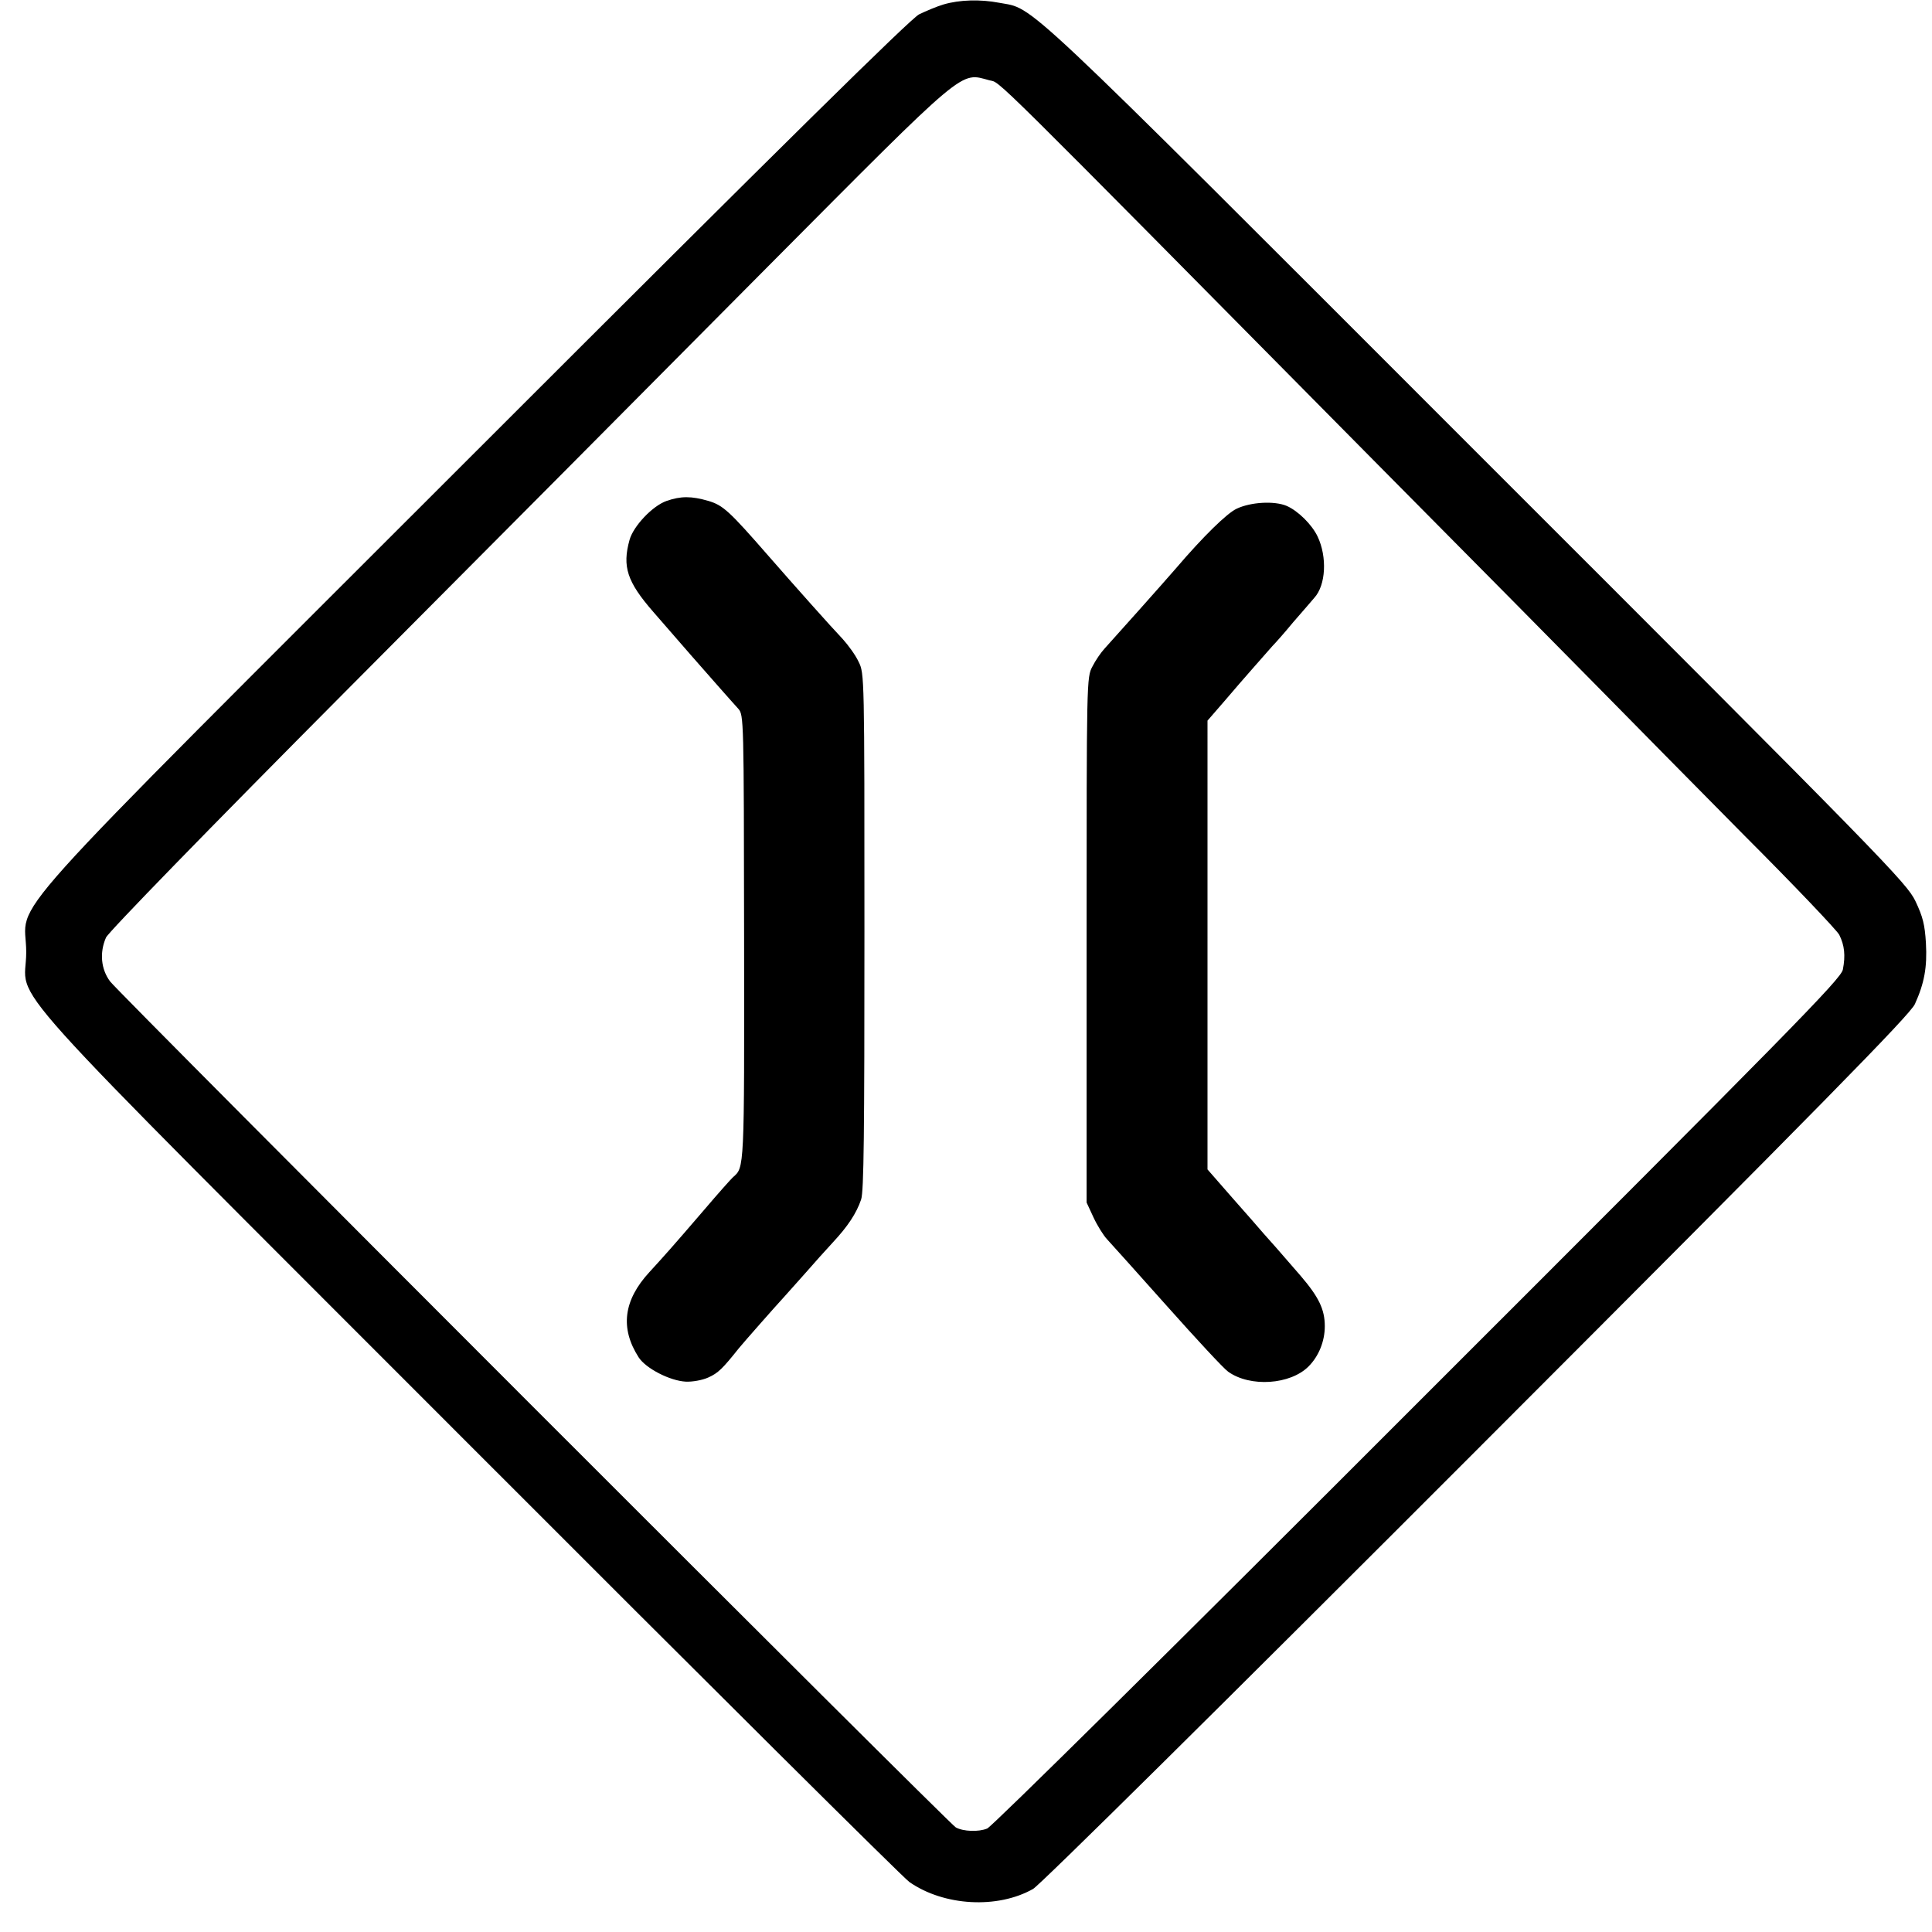
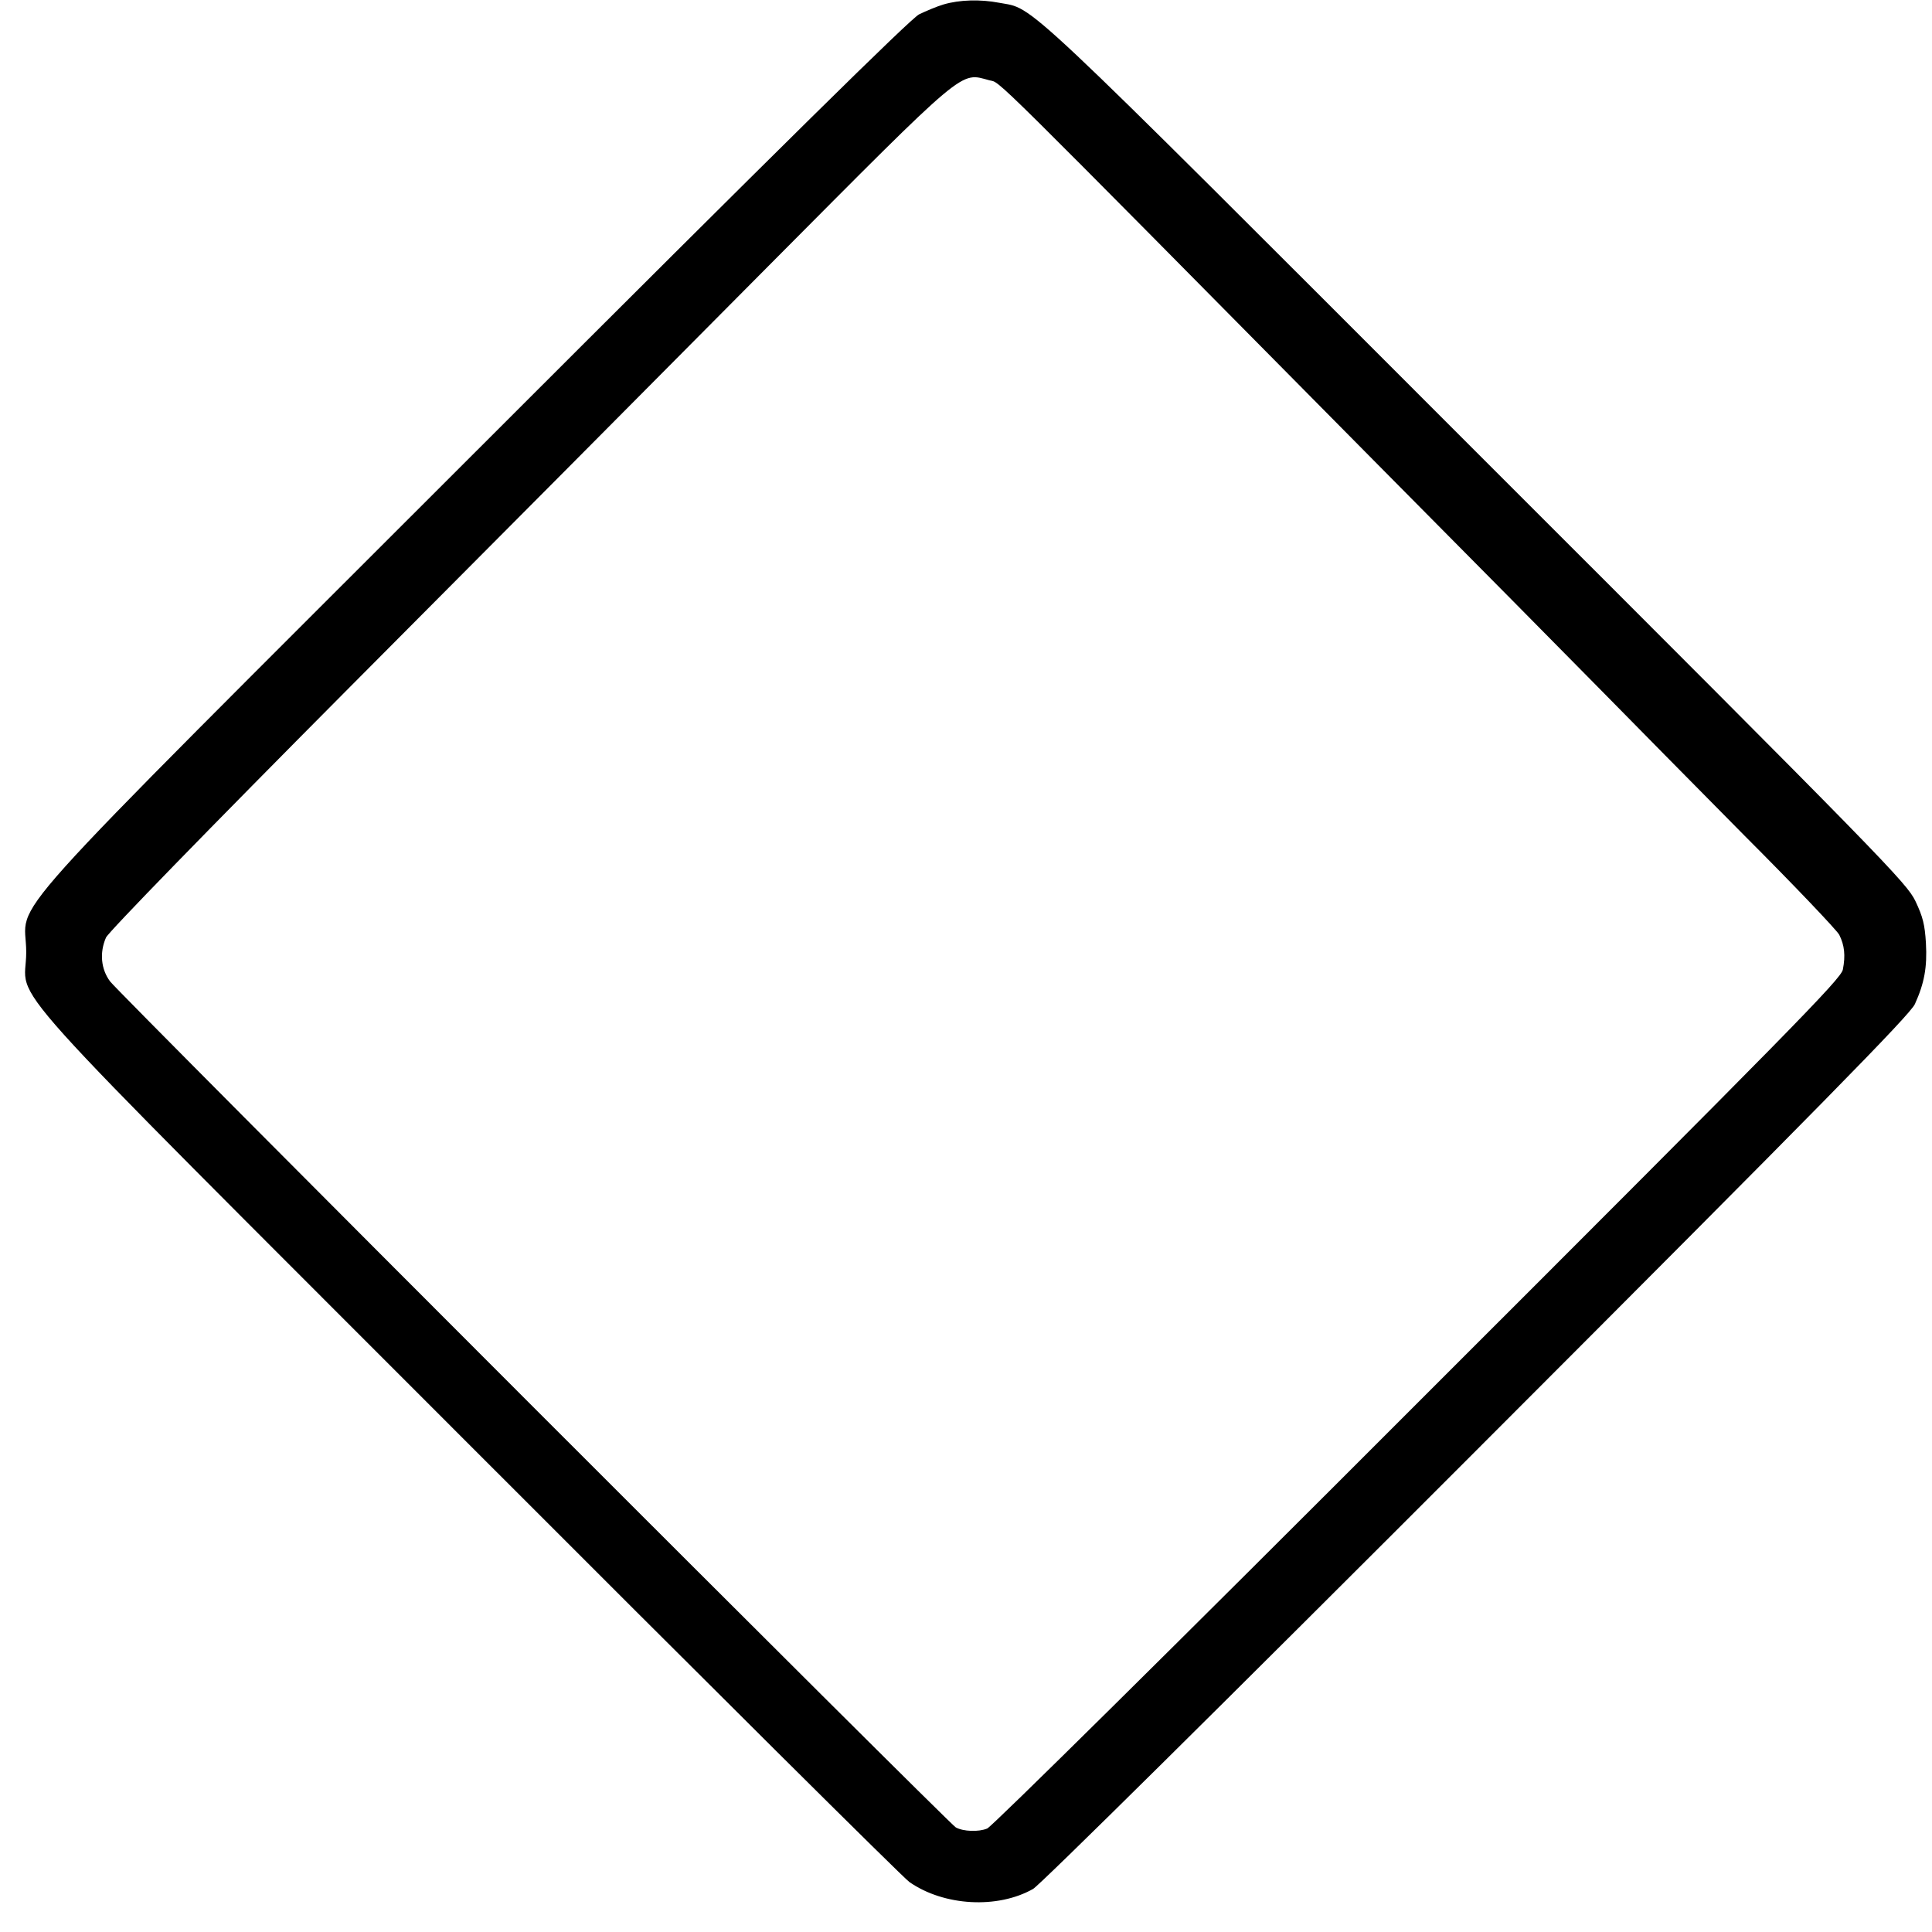
<svg xmlns="http://www.w3.org/2000/svg" version="1" width="933.333" height="933.333" viewBox="0 0 700 700">
  <path d="M341.9 1.6c-2.4.7-6.4 2.4-8.9 3.6-3.2 1.7-47.9 45.7-160.6 158.4C-7.1 343.1 9.5 324.6 9.5 345c0 19.6-16.7 1 160.4 178.3 85.6 85.7 157.4 157.1 159.6 158.6 12.5 8.7 31.9 9.8 44.8 2.5 2.5-1.4 69.1-67.3 160.8-159.1 125-125.1 157-157.7 158.7-161.5 3.4-7.5 4.5-13.3 4-22.1-.4-6.7-1.1-9.5-3.8-15.2-3.2-6.6-10.4-14.1-159.4-163C366.3-4.9 375.1 3.5 362 1c-6.8-1.3-14.3-1.1-20.1.6zm16.6 27.5c4.3 1.1-3.2-6.3 139.1 137.6 35.3 35.6 72.6 73.3 82.9 83.8 10.2 10.4 33.4 33.9 51.4 52.1 18.1 18.1 33.6 34.4 34.5 36.1 1.9 3.8 2.3 7.5 1.3 12.6-.7 3.4-18.2 21.2-153.9 156.8-89.1 89.2-154.3 153.6-156.1 154.4-3.1 1.3-8.7 1.1-11.4-.4-2.4-1.3-303.3-302.3-306.4-306.5-3.3-4.4-3.9-10.4-1.5-15.9.8-1.9 36.5-38.6 88.2-90.6 47.8-48 116.2-116.8 151.9-152.8 72.4-72.8 69.2-70.1 80-67.2z" />
-   <path d="M241.5 181.5c-5.1 1.8-12 9.1-13.4 14.1-2.7 9.7-.9 15.2 8.6 26.1 10.3 11.9 18.9 21.7 24.3 27.8 2.4 2.7 5.3 6 6.5 7.3 2 2.3 2 3.5 2.1 83 .1 84.4.1 83.1-4 86.7-.6.5-5.4 5.9-10.6 12-11.5 13.4-14.3 16.5-19.7 22.4-9.4 10.2-10.7 20.3-3.9 30.9 2.6 4 11.3 8.5 17.1 8.8 2.3.1 5.9-.5 8.1-1.5 3.6-1.6 5.2-3.2 11.1-10.6 1.7-2.1 13.7-15.7 16.3-18.5.8-.9 4.2-4.7 7.5-8.4 3.3-3.8 7.9-8.9 10.3-11.5 5.4-5.8 8.5-10.5 10.2-15.5 1-3 1.2-24.1 1.2-97.2 0-92.6 0-93.4-2.1-97.6-1.1-2.4-3.8-6.1-5.8-8.3-4.1-4.3-17.2-19-26.8-30-14.3-16.4-16.5-18.4-21.8-20-6.2-1.8-10-1.8-15.2 0zm206.6 2.8c-3.5 1.6-12.1 10-22.1 21.7-4.4 5.1-21.8 24.6-25.8 29-1.3 1.4-3.3 4.3-4.4 6.5-2.1 3.9-2.1 4.8-2.1 99.1v95.1l2.5 5.4c1.4 3 3.6 6.5 4.9 7.9 1.3 1.4 11.1 12.3 21.7 24.2 10.6 11.9 20.6 22.7 22.2 23.8 8 5.7 22.5 4.7 29.1-1.9 3.7-3.7 5.9-9.1 5.9-14.6 0-6.1-2.2-10.6-8.8-18.3-8.5-9.8-10.5-12.1-13.4-15.3-1.3-1.5-6.3-7.3-11.3-12.9l-9-10.3V261.1l5.9-6.8c3.2-3.8 8.2-9.5 11-12.7 2.8-3.2 5.8-6.6 6.6-7.5.9-.9 4.3-4.7 7.5-8.6 3.3-3.8 6.8-7.8 7.7-8.9 4.2-4.6 4.7-14.8 1.2-22.2-2.1-4.4-7.1-9.3-11.2-11.1-4.5-1.9-13-1.4-18.1 1z" />
</svg>